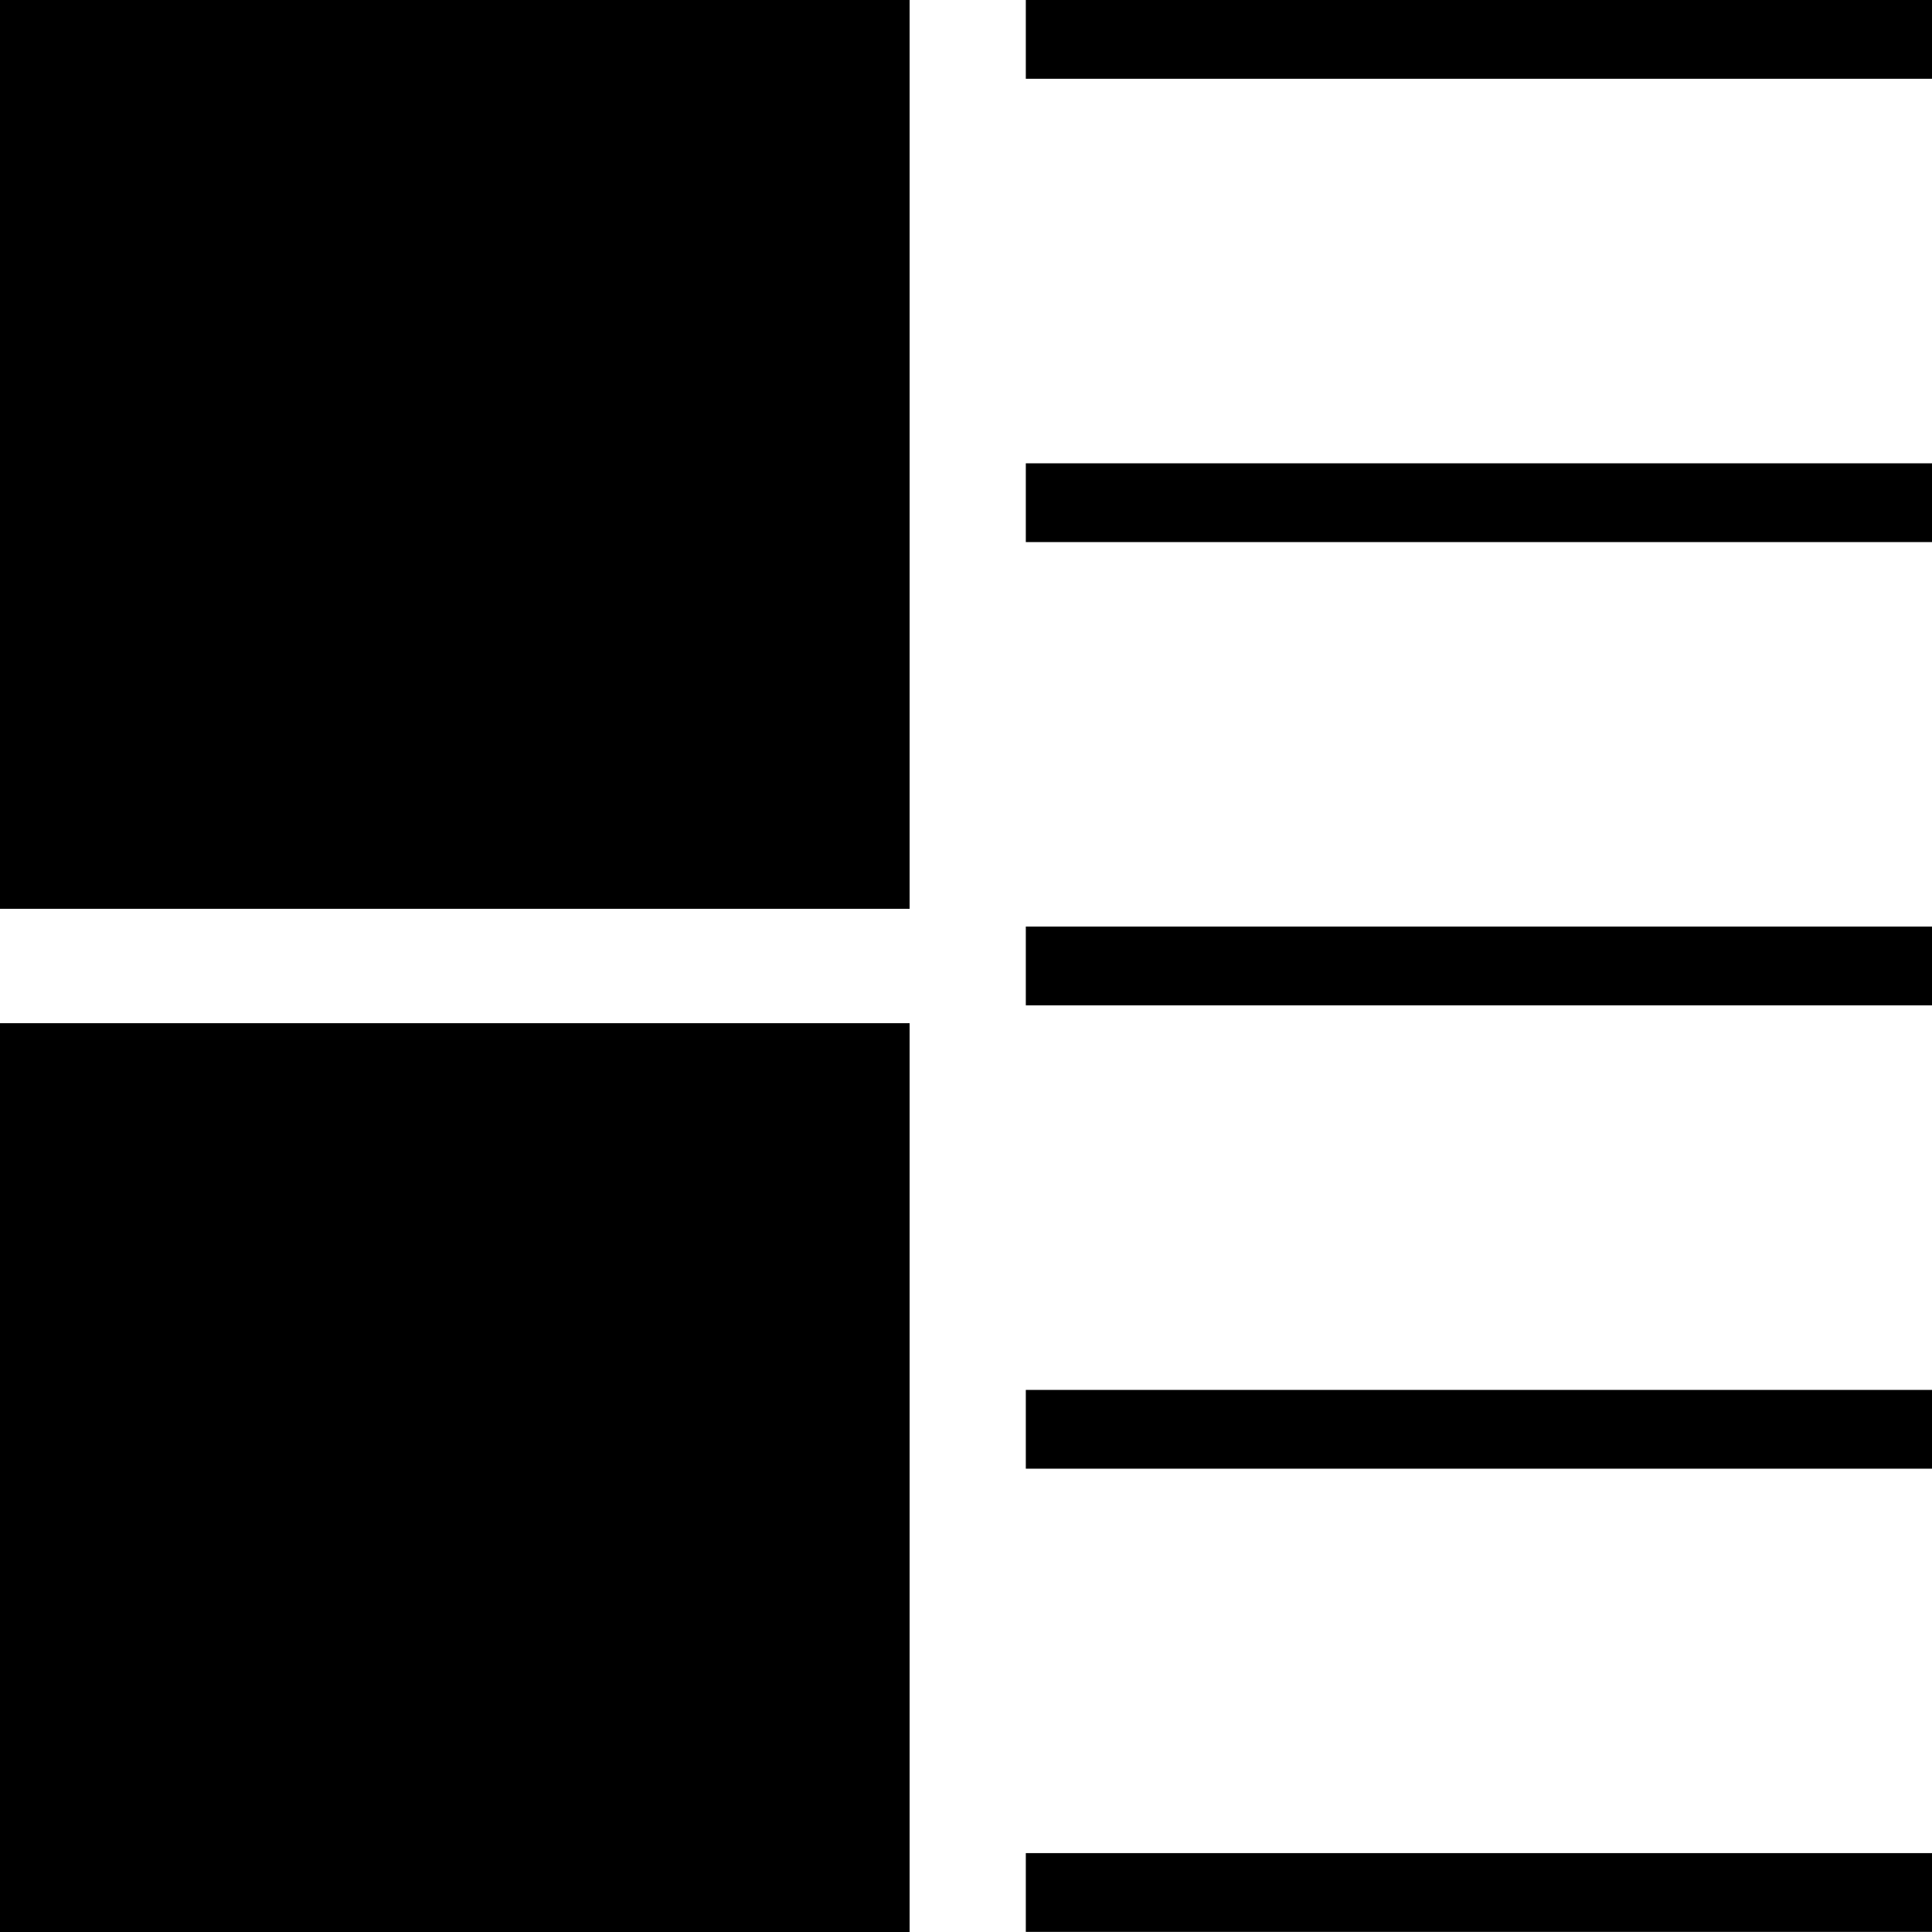
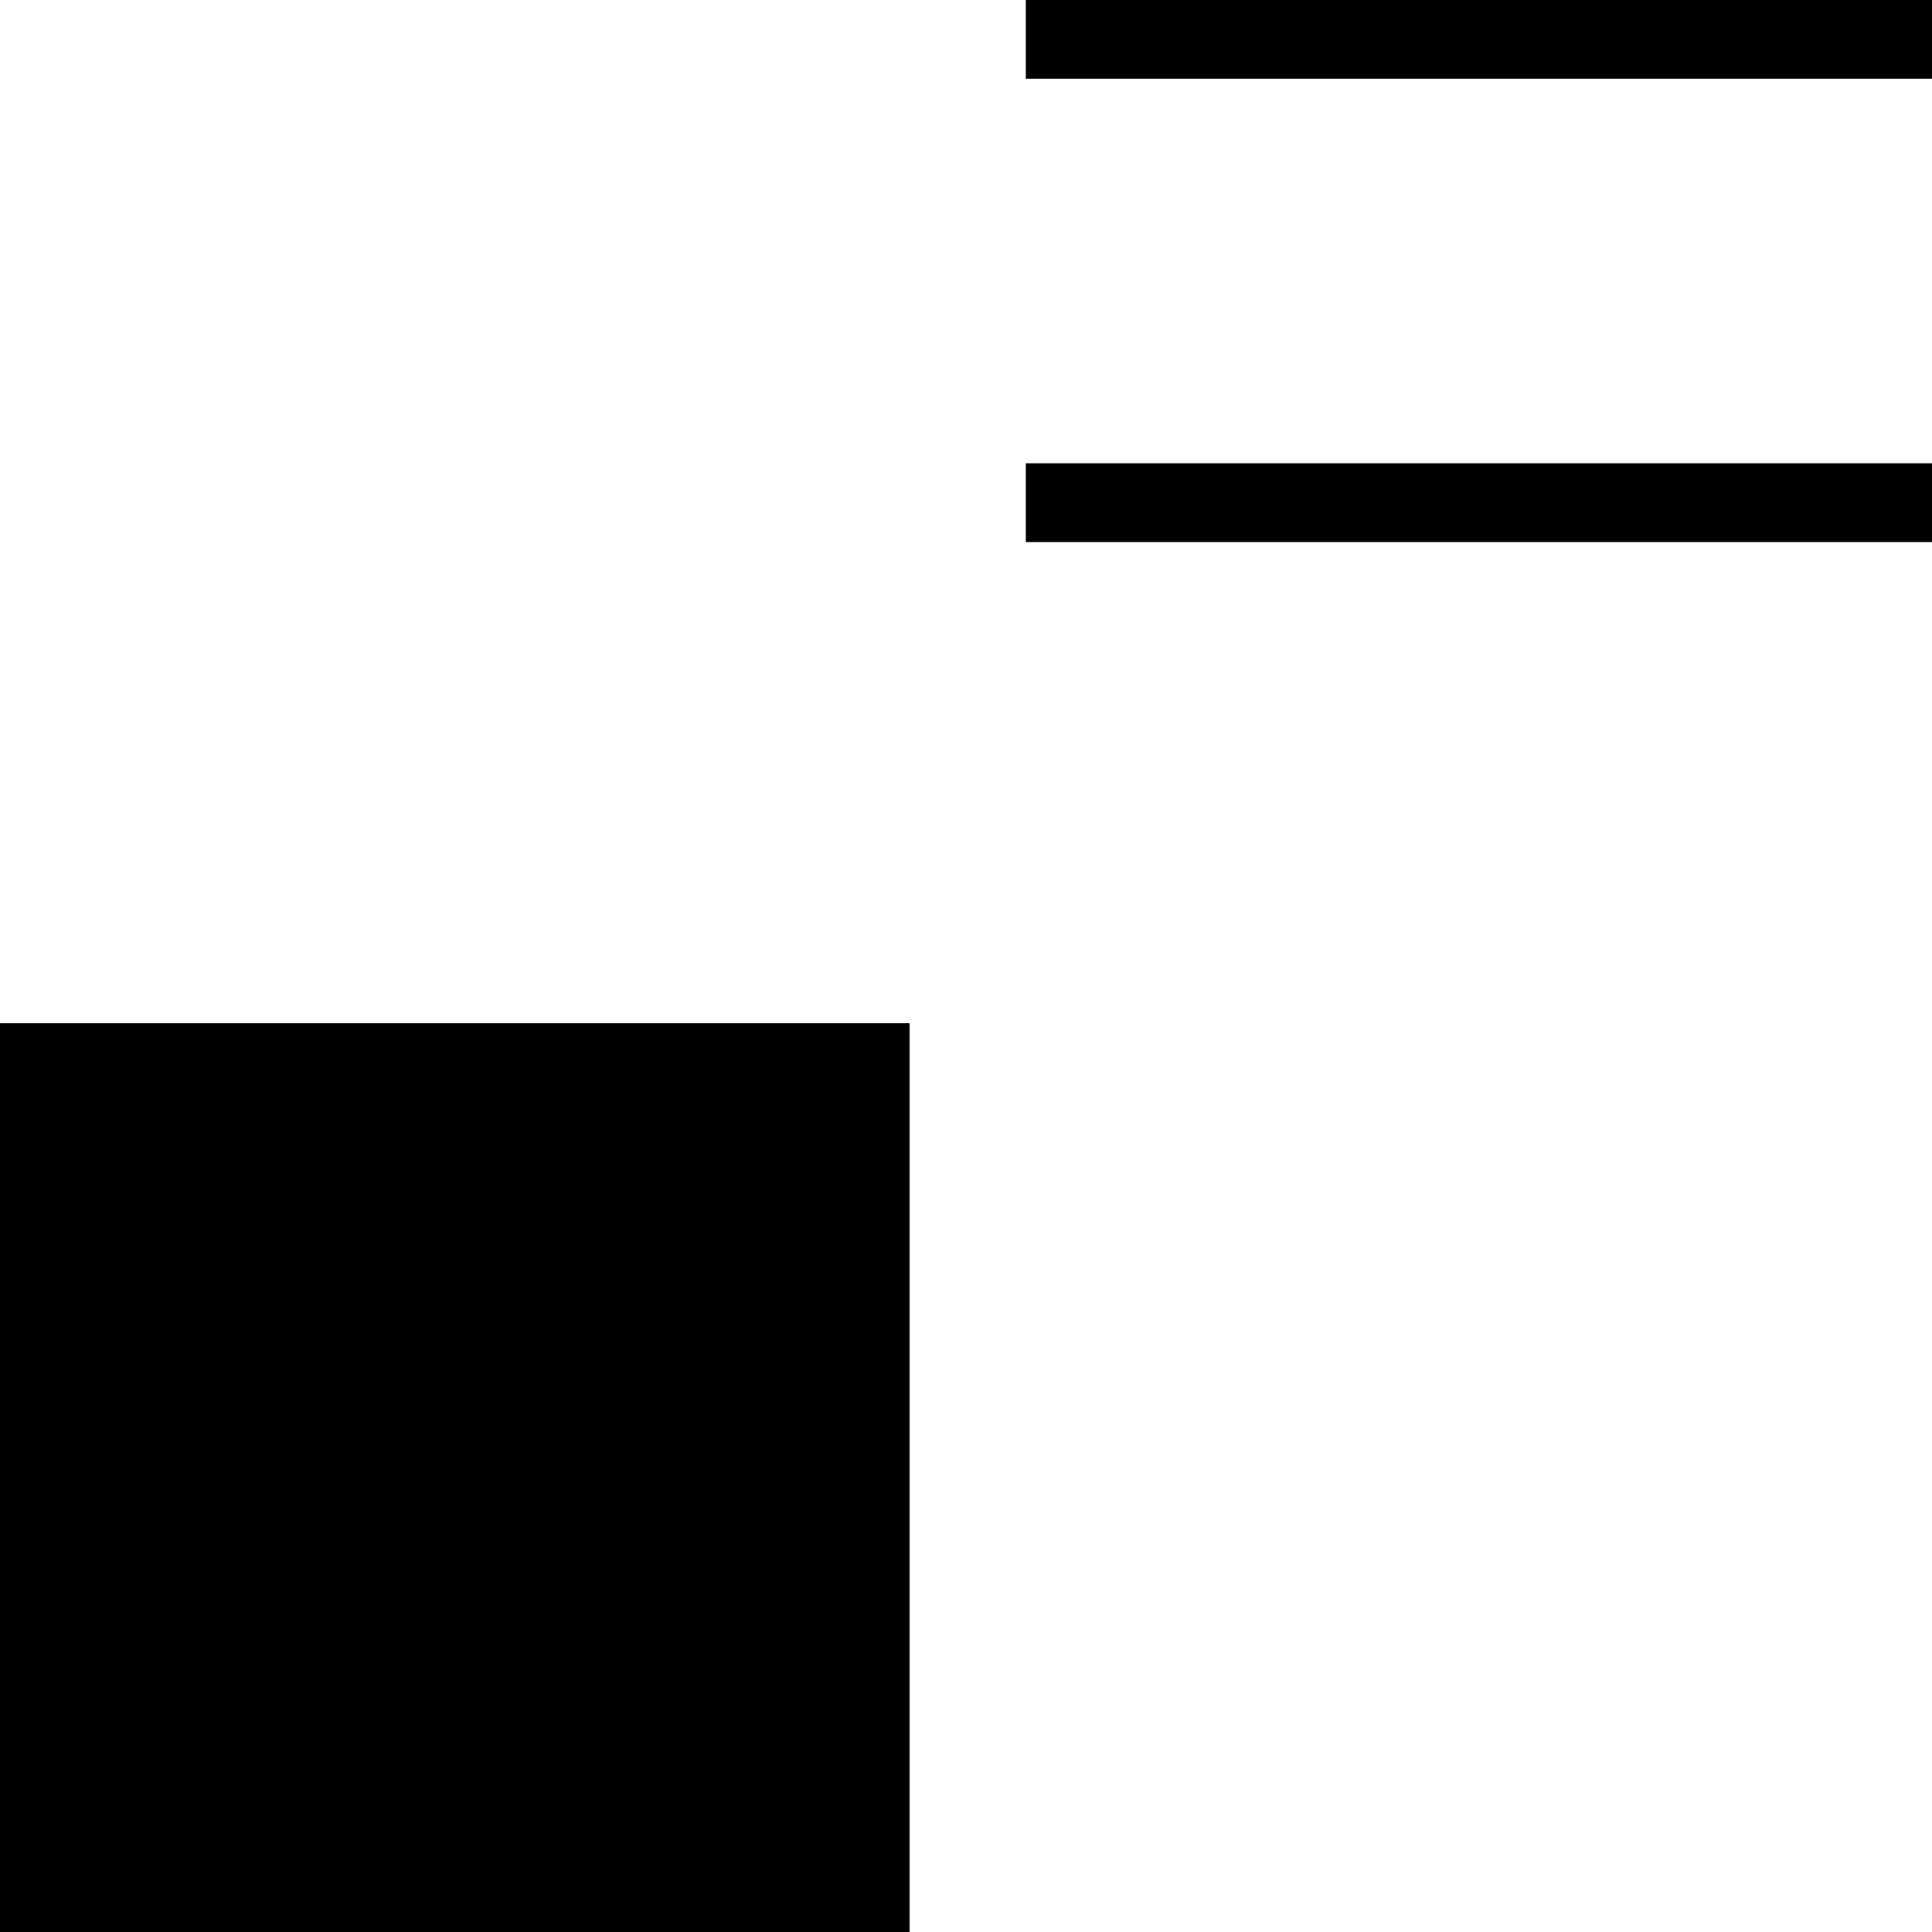
<svg xmlns="http://www.w3.org/2000/svg" fill="#000000" version="1.1" id="Layer_1" viewBox="0 0 472.615 472.615" xml:space="preserve">
  <g>
    <g>
      <rect x="250.939" width="221.676" height="19.269" />
    </g>
  </g>
  <g>
    <g>
-       <rect x="250.939" y="453.317" width="221.676" height="19.269" />
-     </g>
+       </g>
  </g>
  <g>
    <g>
-       <rect width="222.513" height="222.316" />
-     </g>
+       </g>
  </g>
  <g>
    <g>
      <rect y="250.299" width="222.513" height="222.316" />
    </g>
  </g>
  <g>
    <g>
-       <rect x="250.939" y="340.007" width="221.676" height="19.269" />
-     </g>
+       </g>
  </g>
  <g>
    <g>
-       <rect x="250.939" y="226.658" width="221.676" height="19.269" />
-     </g>
+       </g>
  </g>
  <g>
    <g>
      <rect x="250.939" y="113.339" width="221.676" height="19.269" />
    </g>
  </g>
</svg>